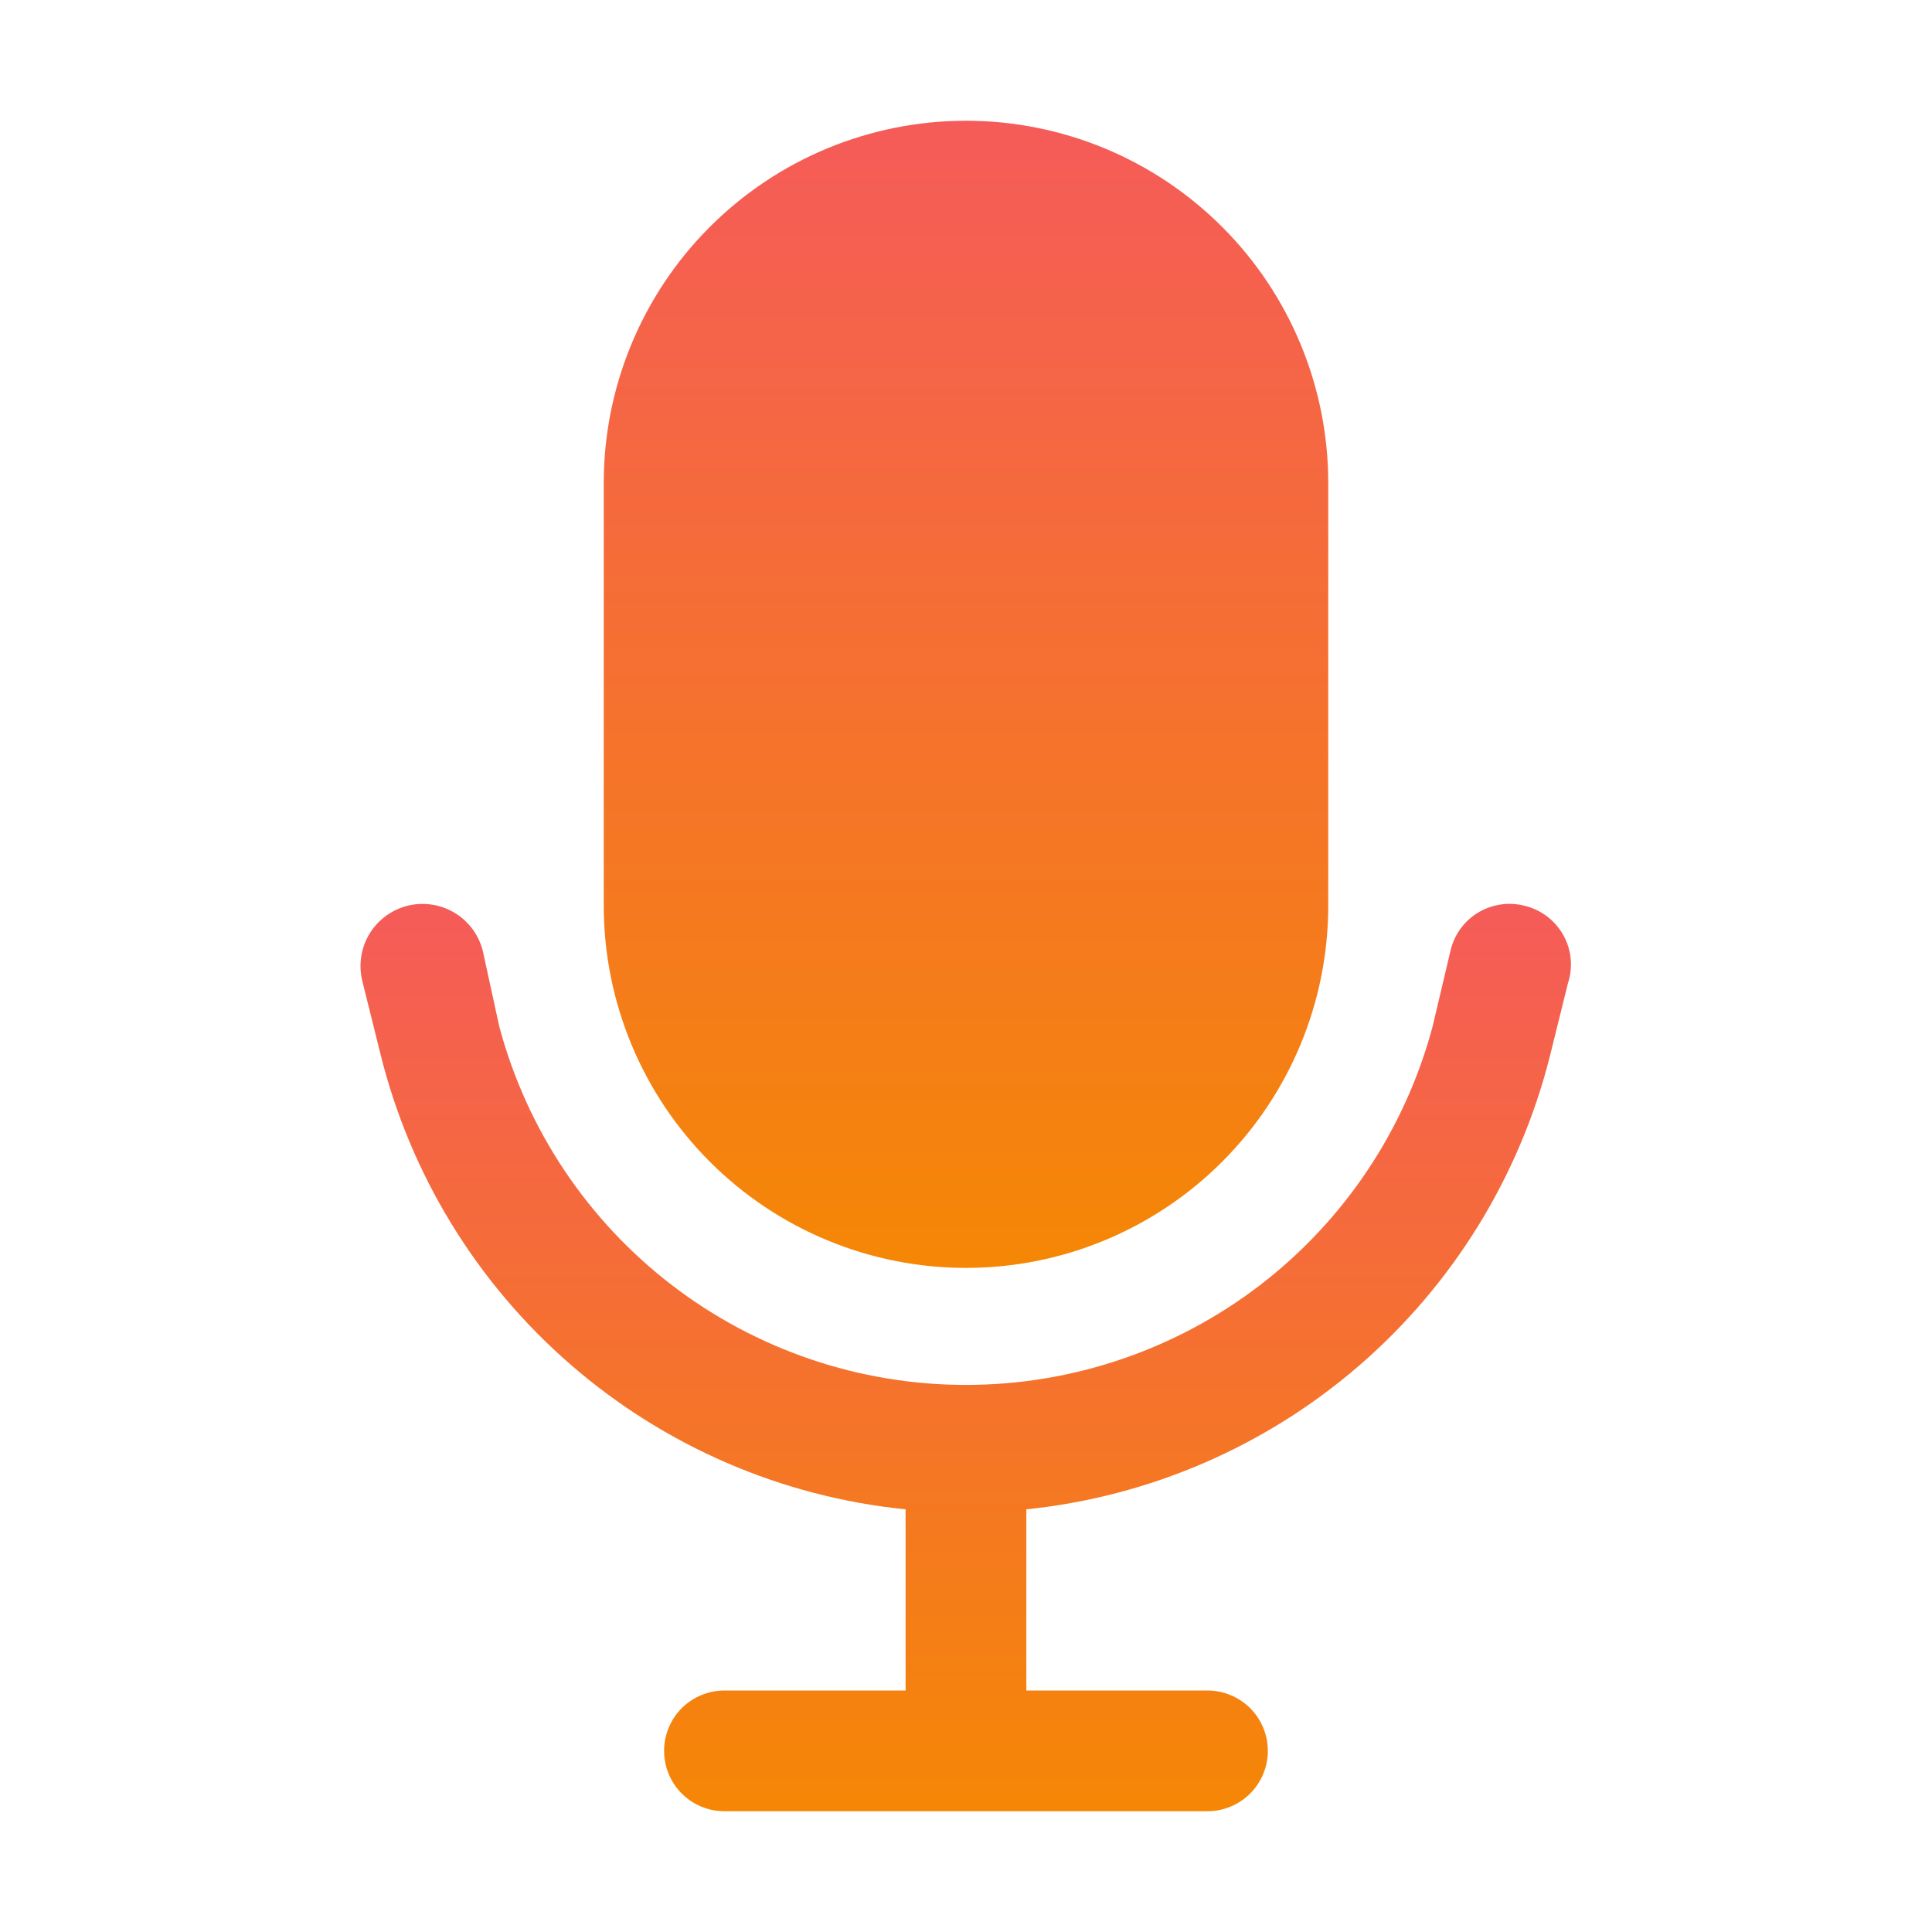
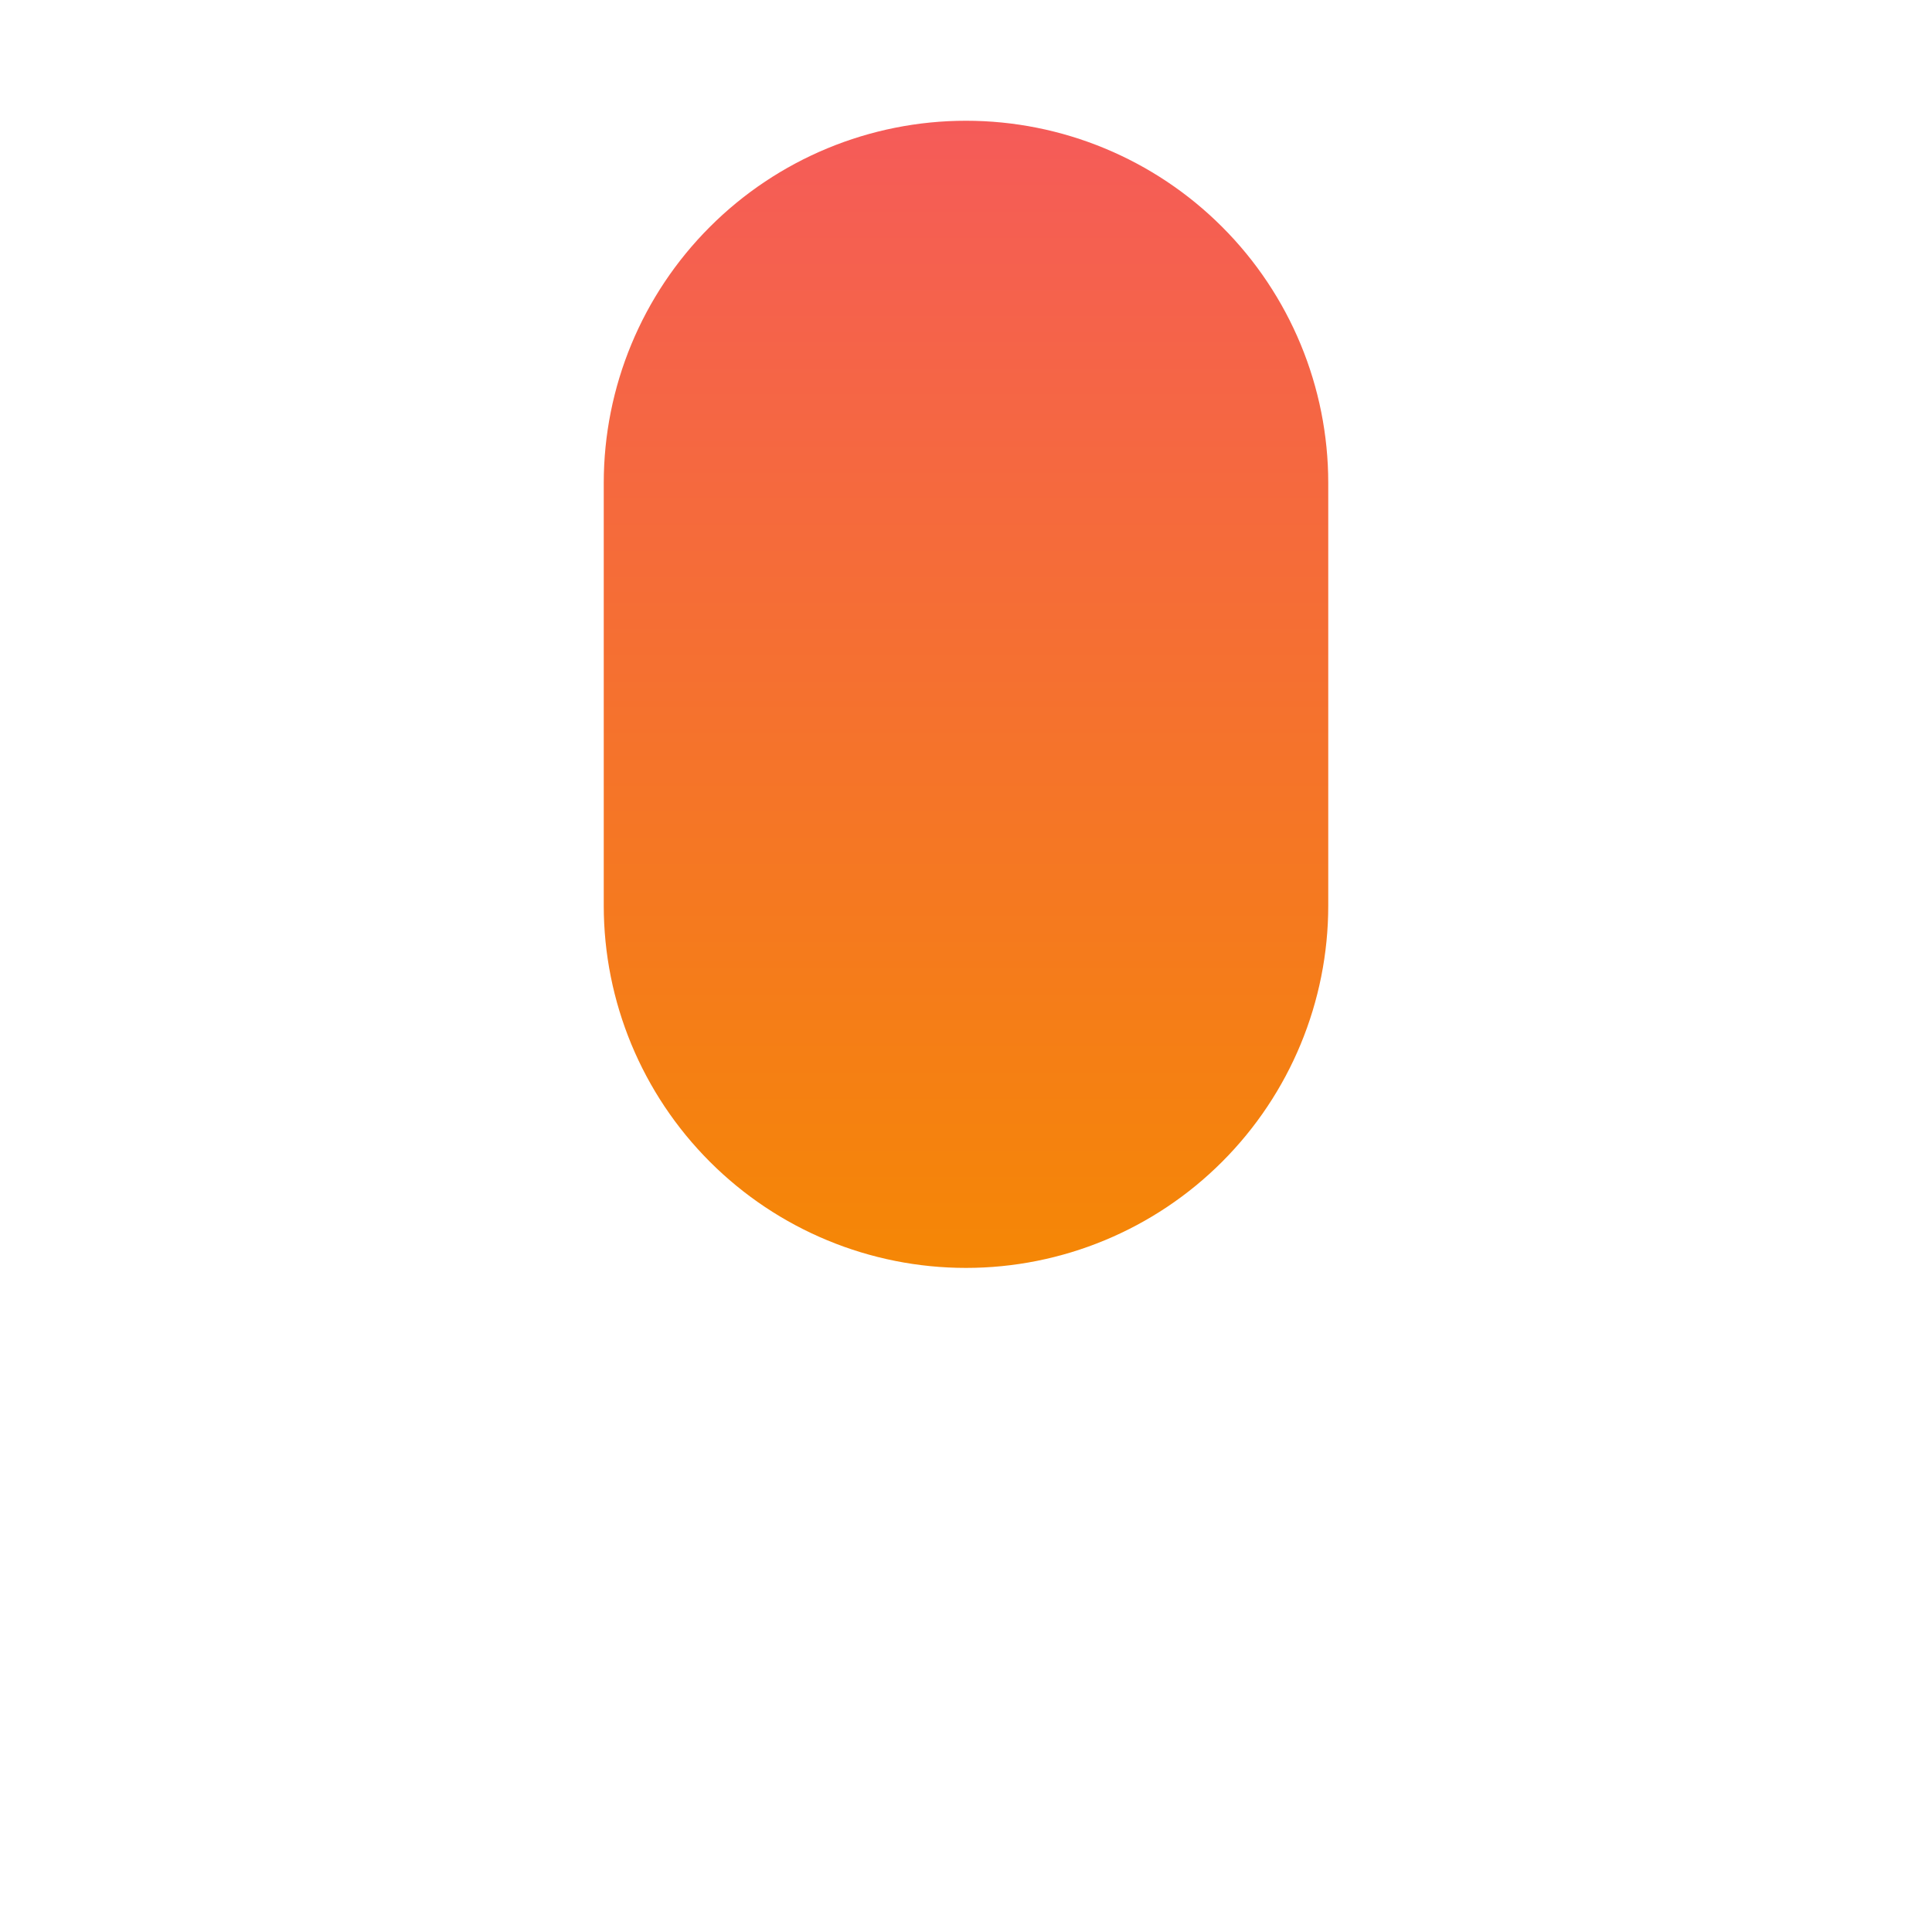
<svg xmlns="http://www.w3.org/2000/svg" width="30" height="30" viewBox="0 0 30 30" fill="none">
  <path d="M15 19.688C13.508 19.688 12.077 19.095 11.023 18.04C9.968 16.985 9.375 15.554 9.375 14.062V7.5C9.375 6.008 9.968 4.577 11.023 3.523C12.077 2.468 13.508 1.875 15 1.875C16.492 1.875 17.923 2.468 18.977 3.523C20.032 4.577 20.625 6.008 20.625 7.5V14.062C20.625 15.554 20.032 16.985 18.977 18.04C17.923 19.095 16.492 19.688 15 19.688Z" fill="url(#paint0_linear_1570_113)" />
-   <path d="M23.662 14.062C23.421 14.003 23.166 14.042 22.953 14.17C22.74 14.298 22.587 14.506 22.527 14.747L22.246 15.937C21.82 17.534 20.879 18.946 19.569 19.953C18.258 20.959 16.652 21.505 14.999 21.505C13.347 21.505 11.74 20.959 10.43 19.953C9.119 18.946 8.178 17.534 7.752 15.937L7.499 14.775C7.47 14.652 7.416 14.536 7.342 14.433C7.267 14.331 7.174 14.244 7.066 14.178C6.958 14.112 6.838 14.068 6.713 14.048C6.588 14.028 6.46 14.033 6.337 14.062C6.214 14.092 6.098 14.146 5.995 14.22C5.893 14.294 5.806 14.388 5.74 14.496C5.674 14.604 5.629 14.724 5.61 14.849C5.59 14.974 5.595 15.102 5.624 15.225L5.906 16.359C6.369 18.236 7.402 19.924 8.862 21.191C10.322 22.458 12.138 23.243 14.062 23.437V26.25H11.249C11.001 26.25 10.762 26.349 10.586 26.524C10.411 26.7 10.312 26.939 10.312 27.187C10.312 27.436 10.411 27.674 10.586 27.85C10.762 28.026 11.001 28.125 11.249 28.125H18.749C18.998 28.125 19.236 28.026 19.412 27.85C19.588 27.674 19.687 27.436 19.687 27.187C19.687 26.939 19.588 26.7 19.412 26.524C19.236 26.349 18.998 26.25 18.749 26.25H15.937V23.437C17.849 23.24 19.654 22.46 21.108 21.202C22.562 19.944 23.594 18.27 24.065 16.406L24.346 15.272C24.387 15.148 24.402 15.016 24.389 14.886C24.377 14.755 24.337 14.629 24.272 14.515C24.208 14.402 24.12 14.302 24.015 14.224C23.91 14.146 23.79 14.091 23.662 14.062Z" fill="url(#paint1_linear_1570_113)" />
  <defs>
    <linearGradient id="paint0_linear_1570_113" x1="15" y1="1.875" x2="15" y2="19.688" gradientUnits="userSpaceOnUse">
      <stop stop-color="#F55B59" />
      <stop offset="1" stop-color="#F58705" />
    </linearGradient>
    <linearGradient id="paint1_linear_1570_113" x1="14.996" y1="14.035" x2="14.996" y2="28.125" gradientUnits="userSpaceOnUse">
      <stop stop-color="#F55B59" />
      <stop offset="1" stop-color="#F58705" />
    </linearGradient>
  </defs>
</svg>